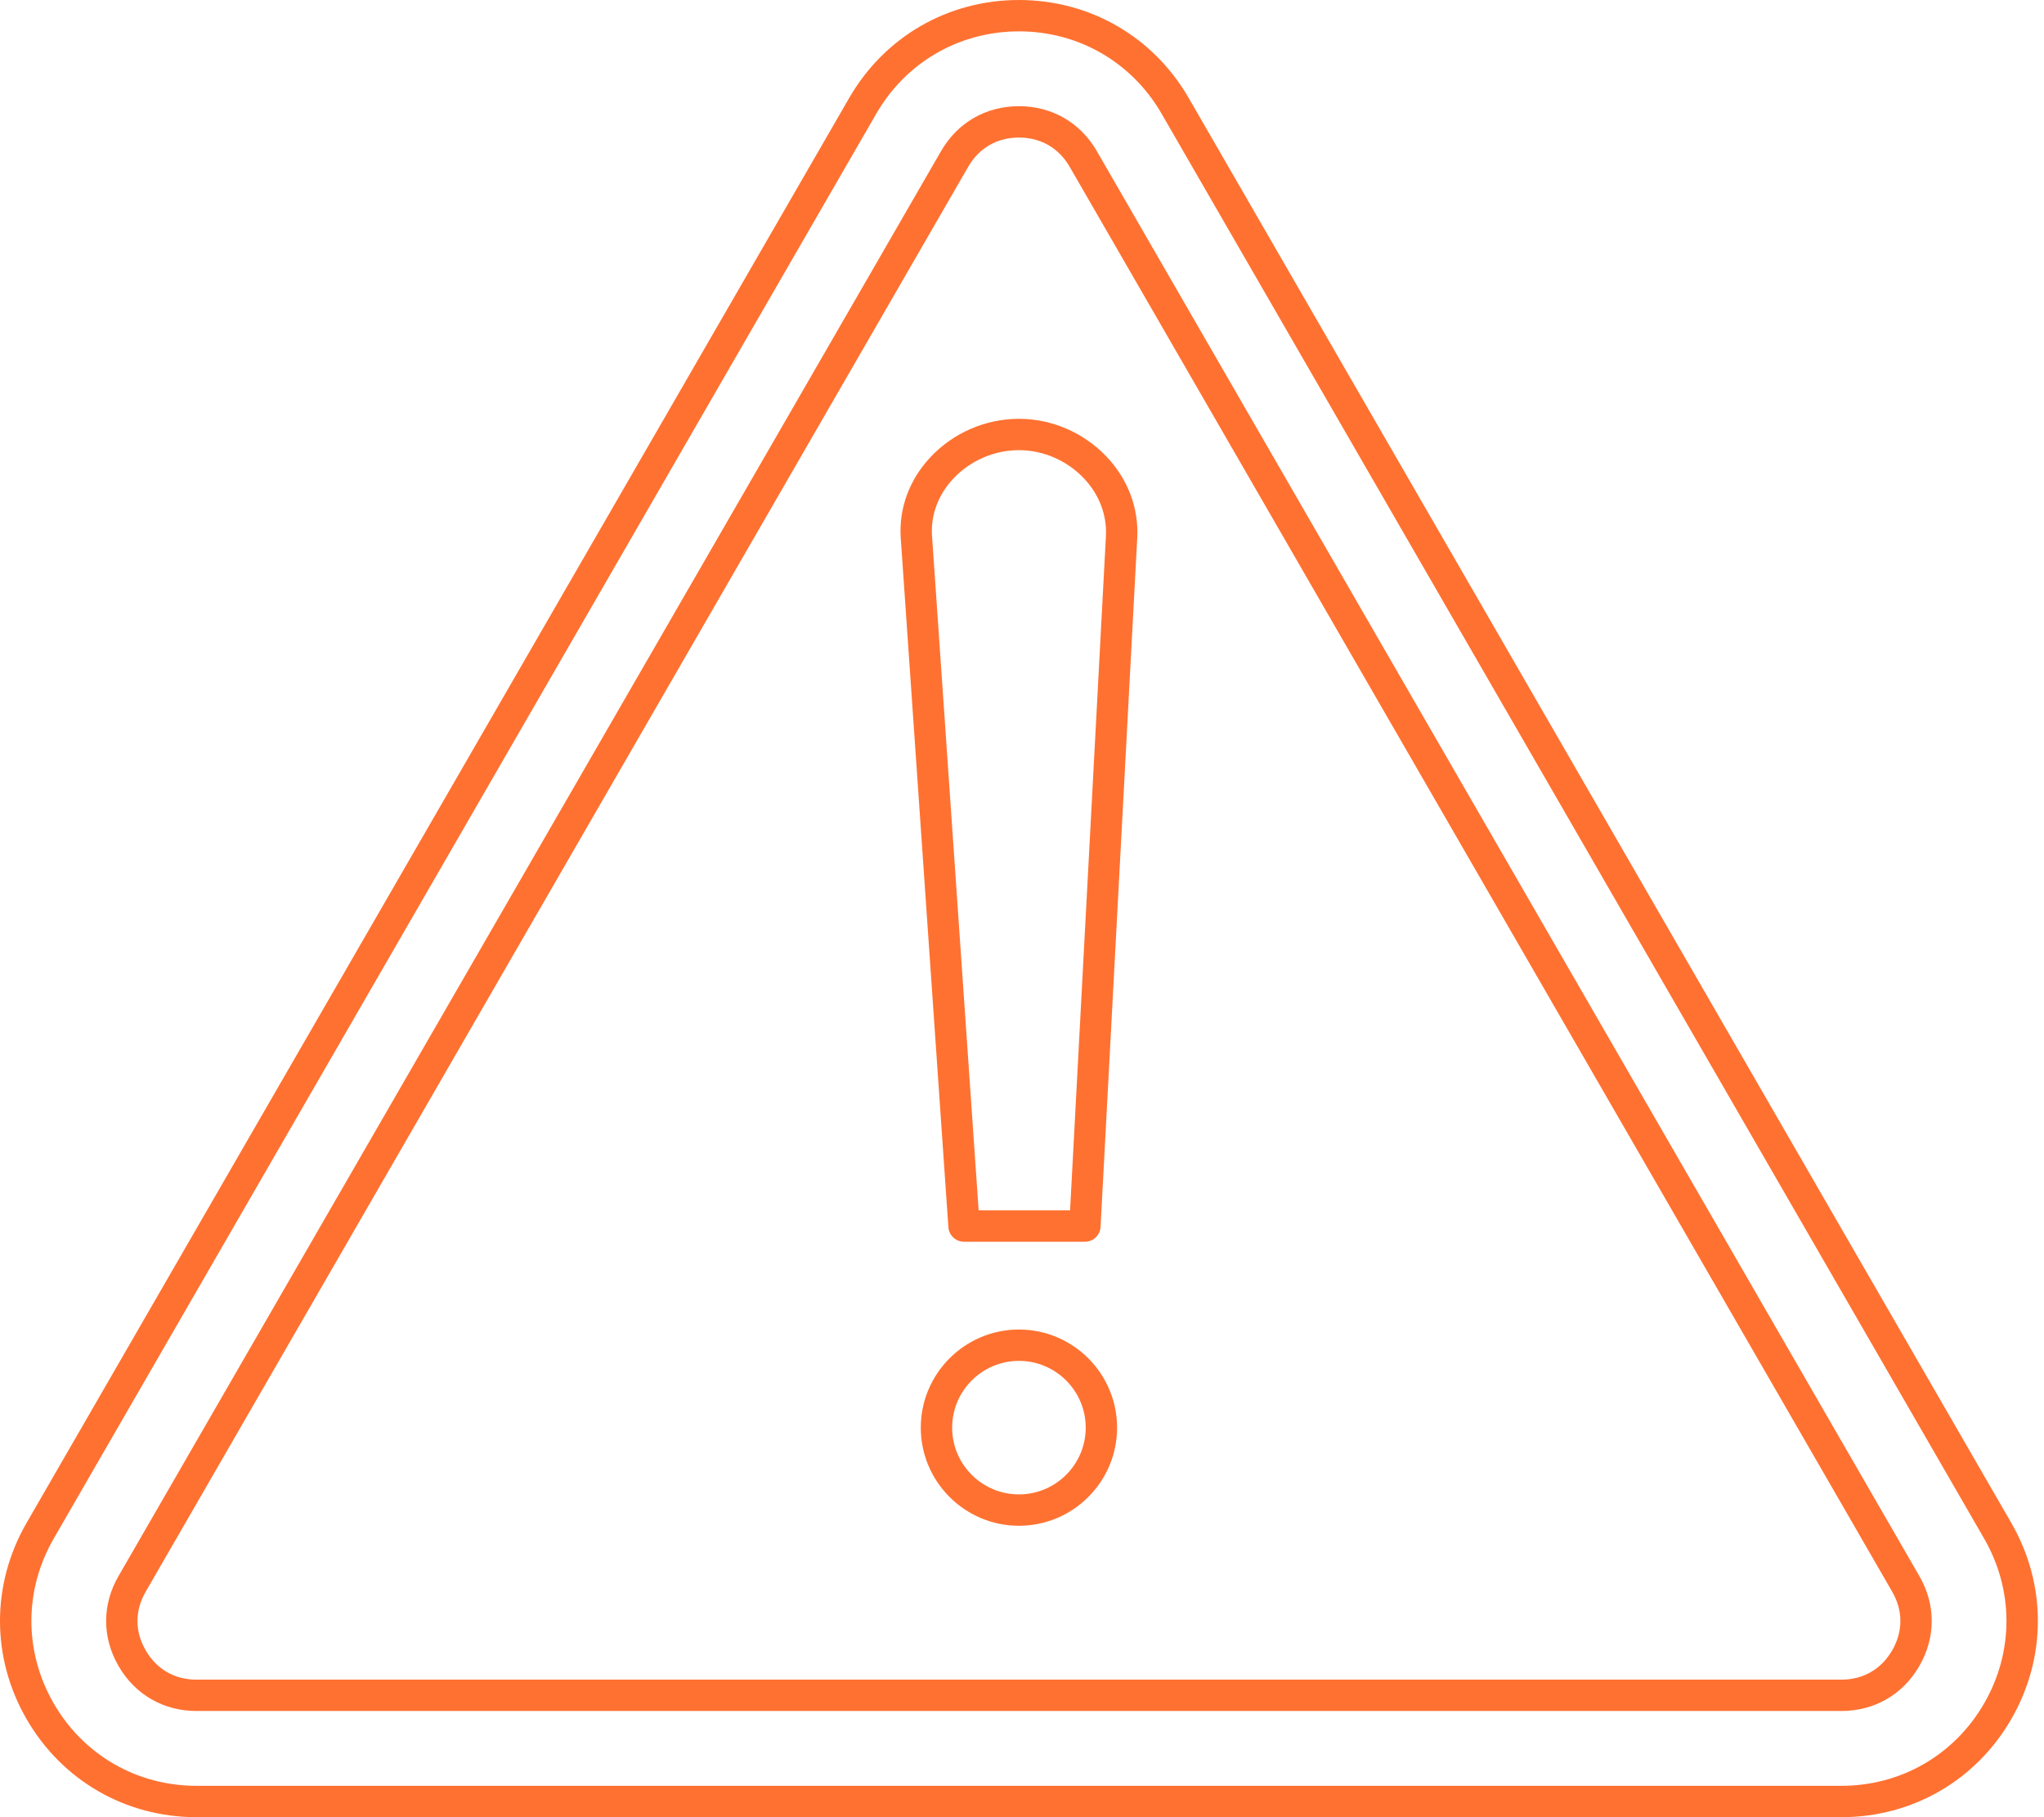
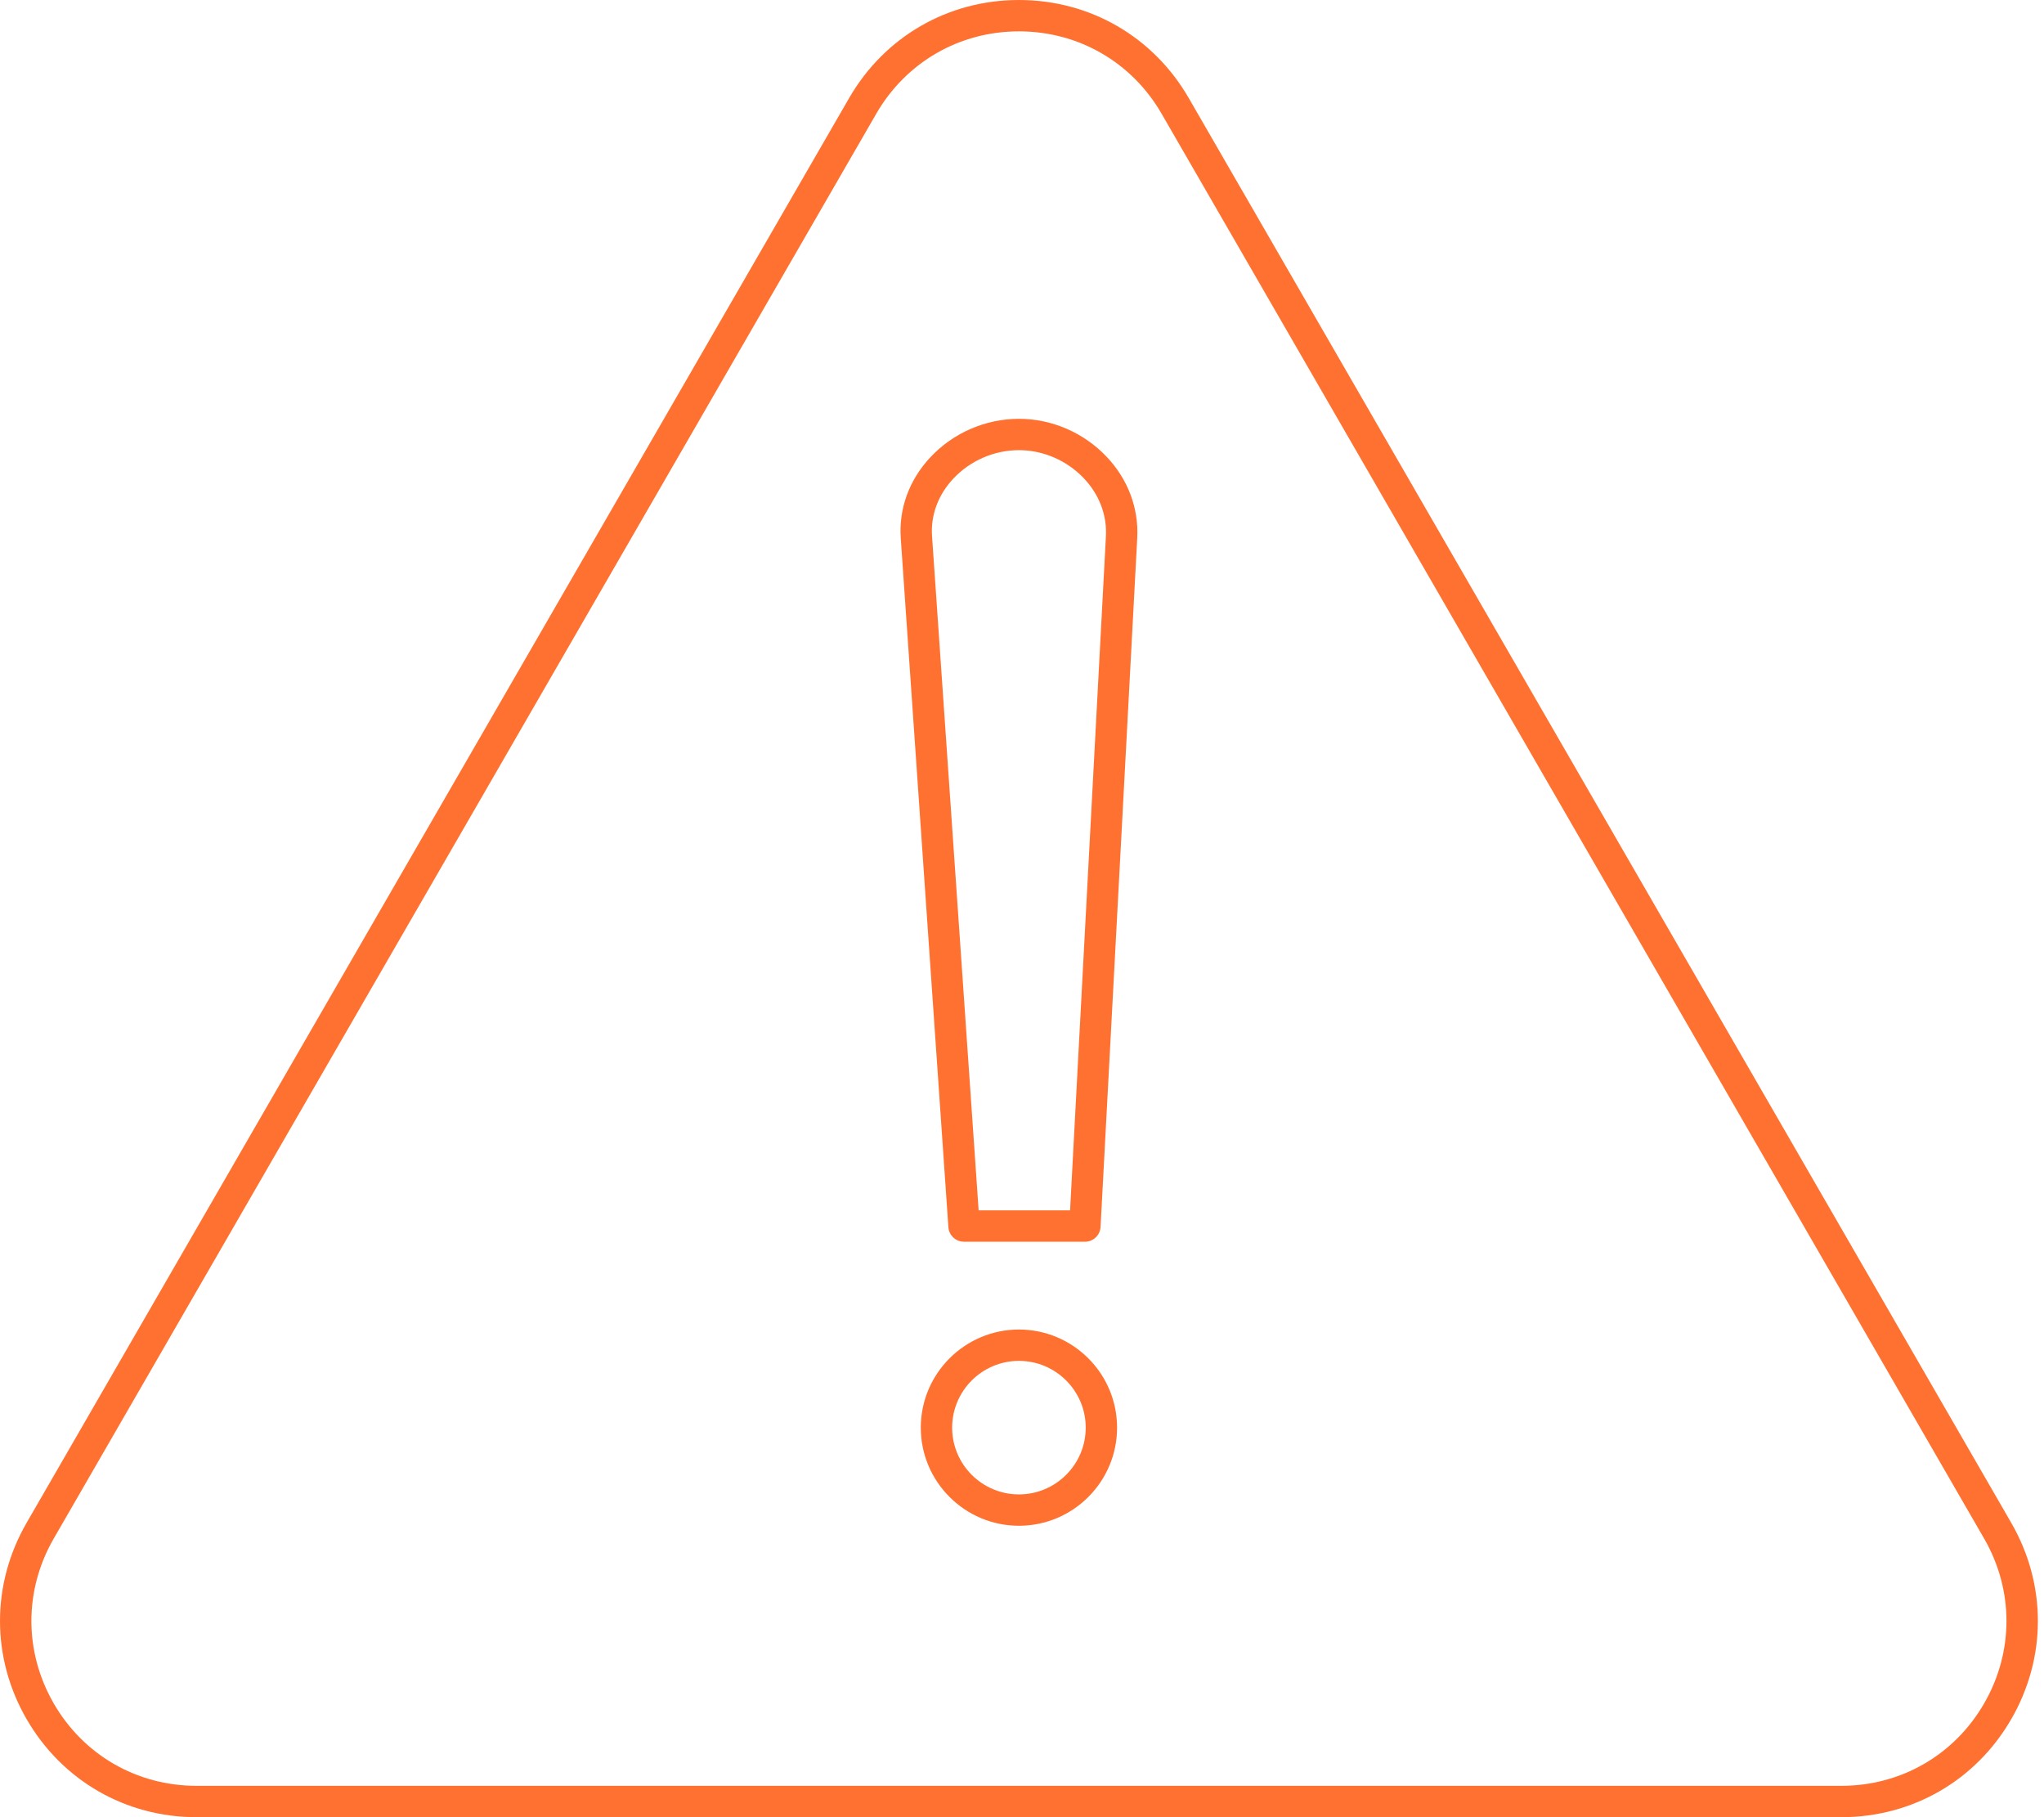
<svg xmlns="http://www.w3.org/2000/svg" width="126" height="112" viewBox="0 0 126 112" fill="none">
  <path d="M60.327 74.6H65.964L68.173 33.052C68.244 31.746 67.76 30.478 66.815 29.482C65.768 28.38 64.311 27.745 62.813 27.745C61.284 27.745 59.804 28.389 58.755 29.511C57.826 30.508 57.366 31.758 57.454 33.036L60.327 74.6ZM66.88 76.533H59.427C58.919 76.533 58.496 76.141 58.462 75.635L55.526 33.17C55.4 31.351 56.044 29.585 57.343 28.192C58.755 26.68 60.748 25.813 62.813 25.813C64.84 25.813 66.807 26.665 68.216 28.15C69.529 29.536 70.201 31.315 70.104 33.155L67.843 75.62C67.816 76.132 67.393 76.533 66.88 76.533Z" fill="#FF7131" />
  <path d="M62.811 83.876C60.542 83.876 58.694 85.723 58.694 87.992C58.694 90.262 60.542 92.106 62.811 92.106C65.08 92.106 66.928 90.262 66.928 87.992C66.928 85.723 65.08 83.876 62.811 83.876ZM62.811 94.039C59.477 94.039 56.761 91.327 56.761 87.992C56.761 84.656 59.477 81.944 62.811 81.944C66.145 81.944 68.861 84.656 68.861 87.992C68.861 91.327 66.145 94.039 62.811 94.039Z" fill="#FF7131" />
  <path d="M62.811 1.933C59.14 1.933 55.851 3.833 54.014 7.013L3.311 94.829C1.477 98.01 1.477 101.807 3.311 104.988C5.148 108.168 8.437 110.067 12.111 110.067H113.511C117.185 110.067 120.474 108.168 122.31 104.988C124.145 101.807 124.145 98.01 122.31 94.829L71.608 7.013C69.774 3.833 66.485 1.933 62.811 1.933ZM113.511 112H12.111C7.74 112 3.825 109.74 1.637 105.953C-0.546 102.169 -0.546 97.65 1.637 93.863L52.341 6.048C54.525 2.26 58.44 0 62.811 0C67.182 0 71.097 2.26 73.281 6.048L123.984 93.863C126.169 97.65 126.169 102.169 123.984 105.953C121.798 109.74 117.885 112 113.511 112Z" fill="#FF7131" />
-   <path d="M62.811 8.478C61.465 8.478 60.352 9.12 59.681 10.285L8.981 98.103C8.306 99.267 8.306 100.551 8.981 101.716C9.652 102.881 10.765 103.523 12.111 103.523H113.511C114.858 103.523 115.969 102.881 116.642 101.716C117.315 100.551 117.315 99.267 116.642 98.103L65.941 10.285C65.269 9.12 64.157 8.478 62.811 8.478ZM113.511 105.455H12.111C10.075 105.455 8.324 104.443 7.307 102.683C6.287 100.919 6.287 98.897 7.307 97.137L58.007 9.318C59.025 7.555 60.775 6.545 62.811 6.545C64.847 6.545 66.598 7.555 67.615 9.318L118.315 97.137C119.334 98.897 119.334 100.919 118.315 102.683C117.298 104.443 115.547 105.455 113.511 105.455Z" fill="#FF7131" />
</svg>